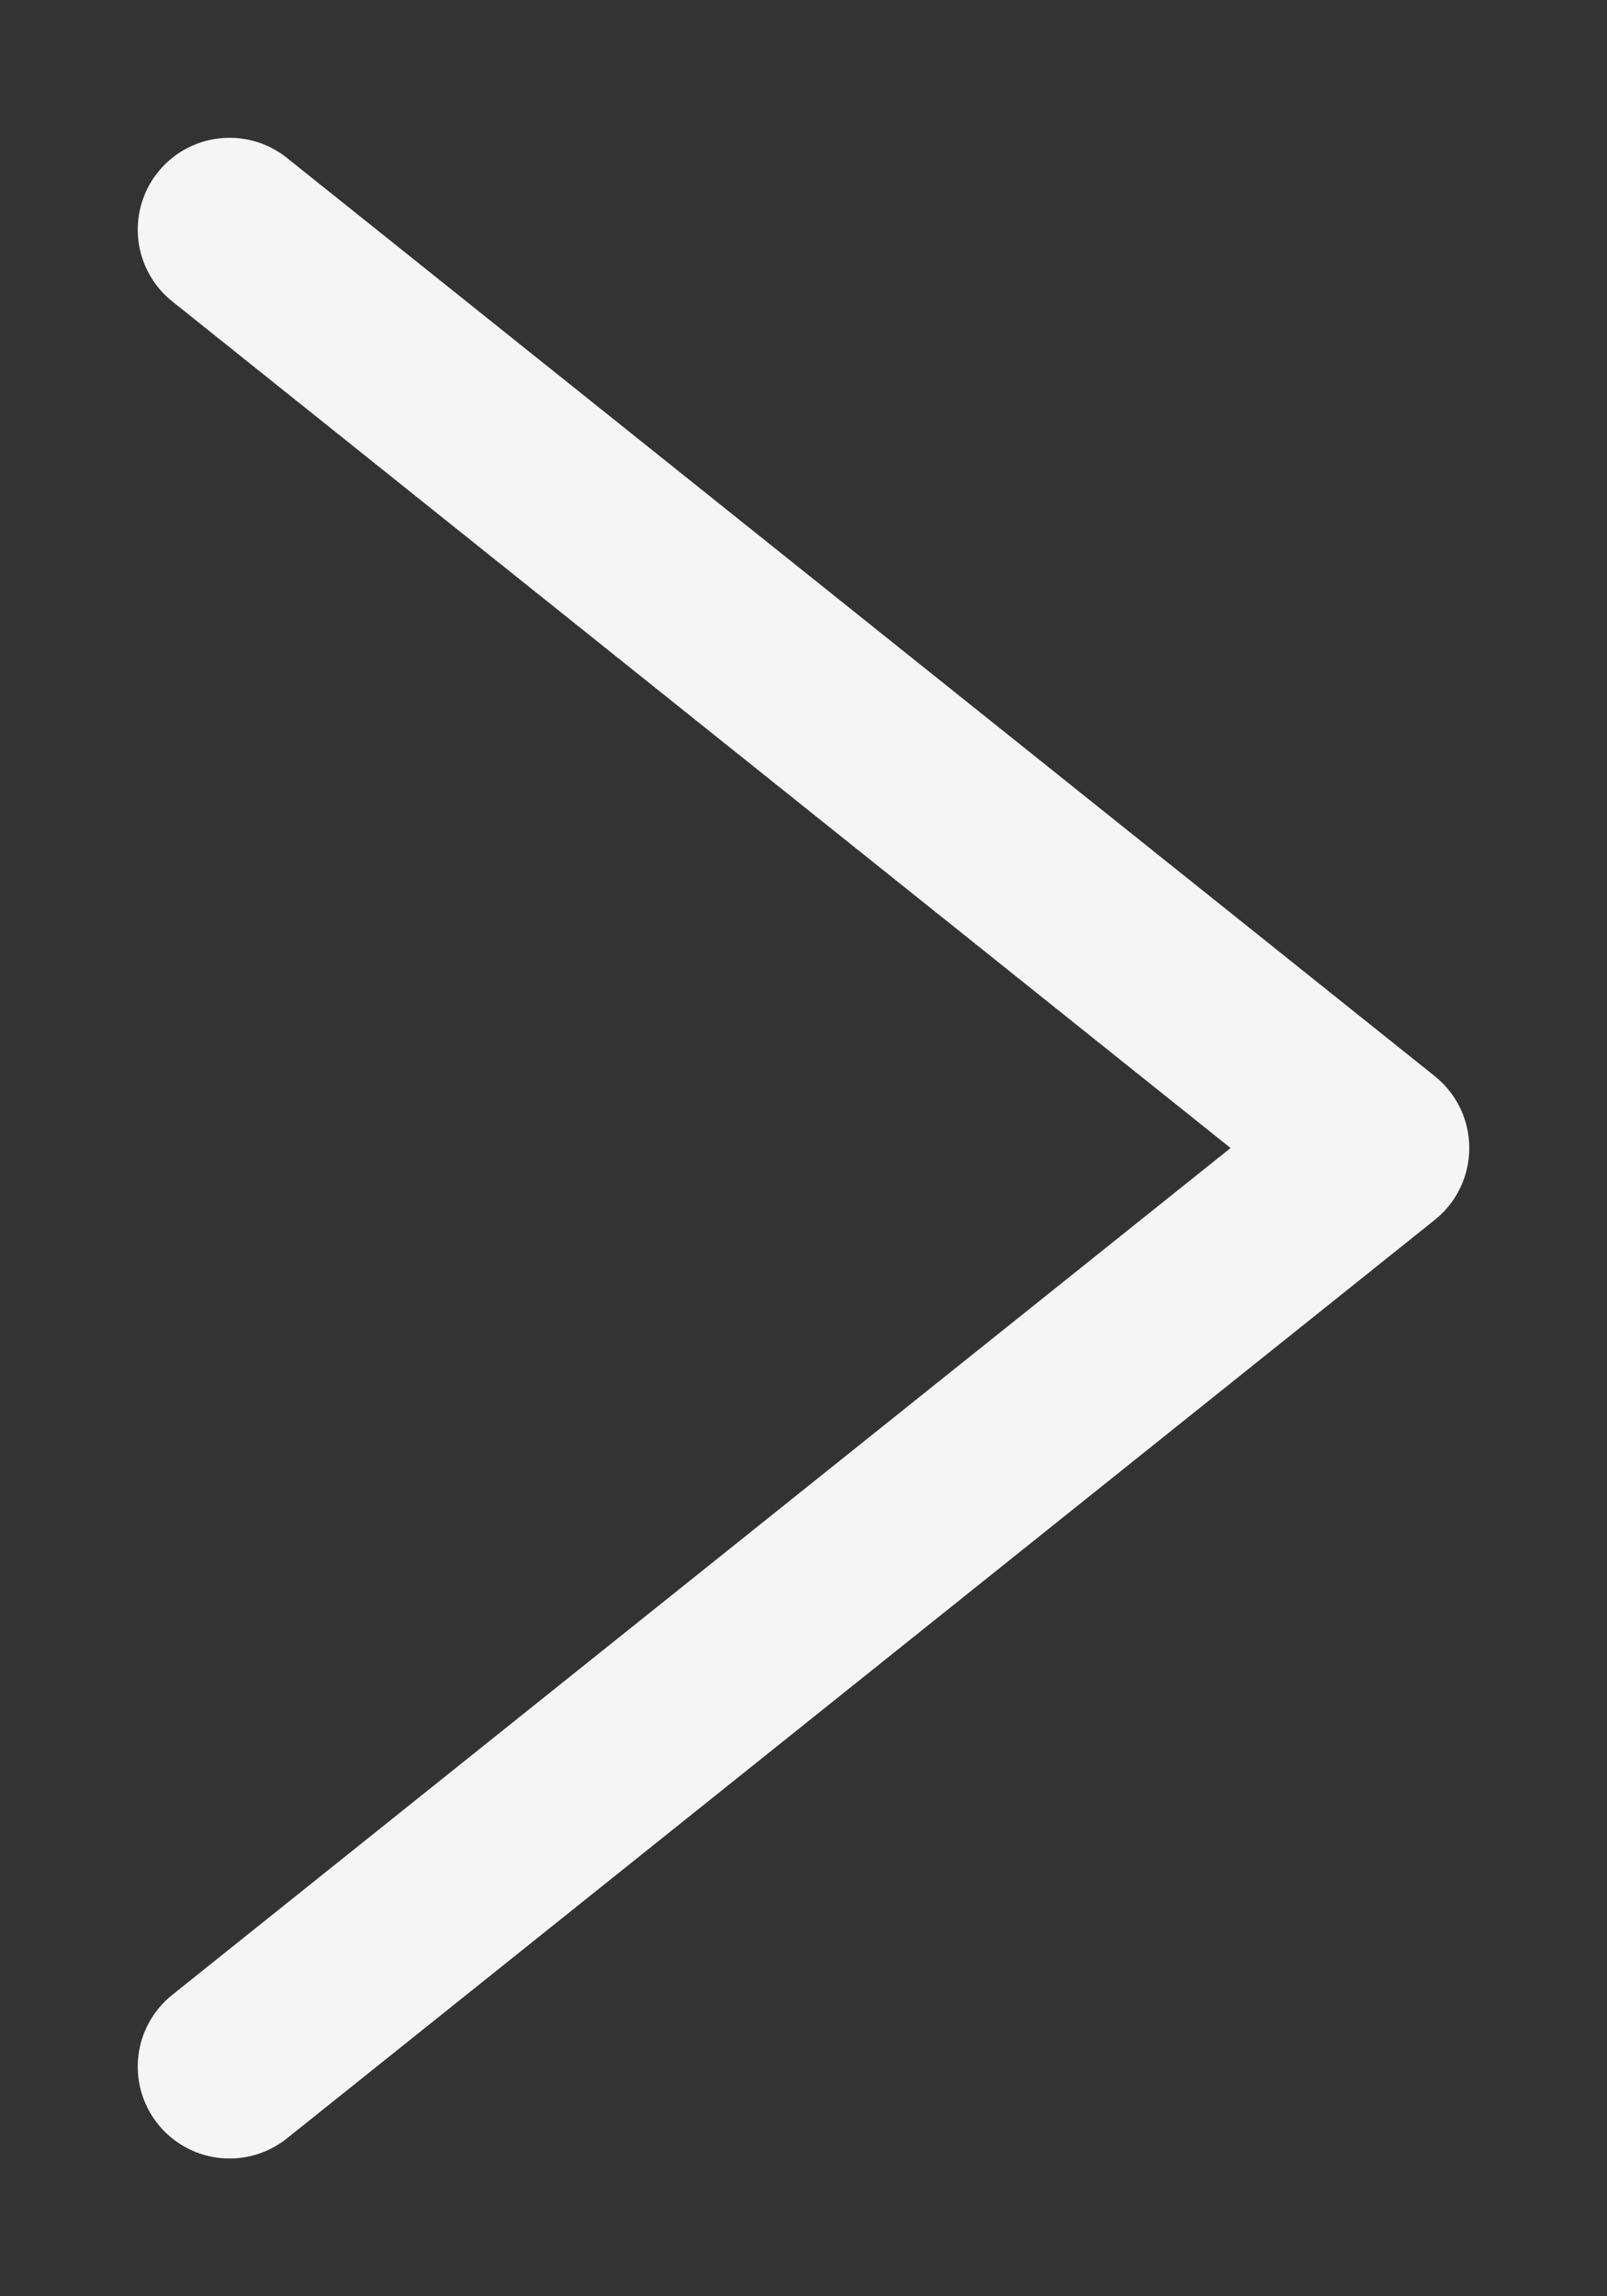
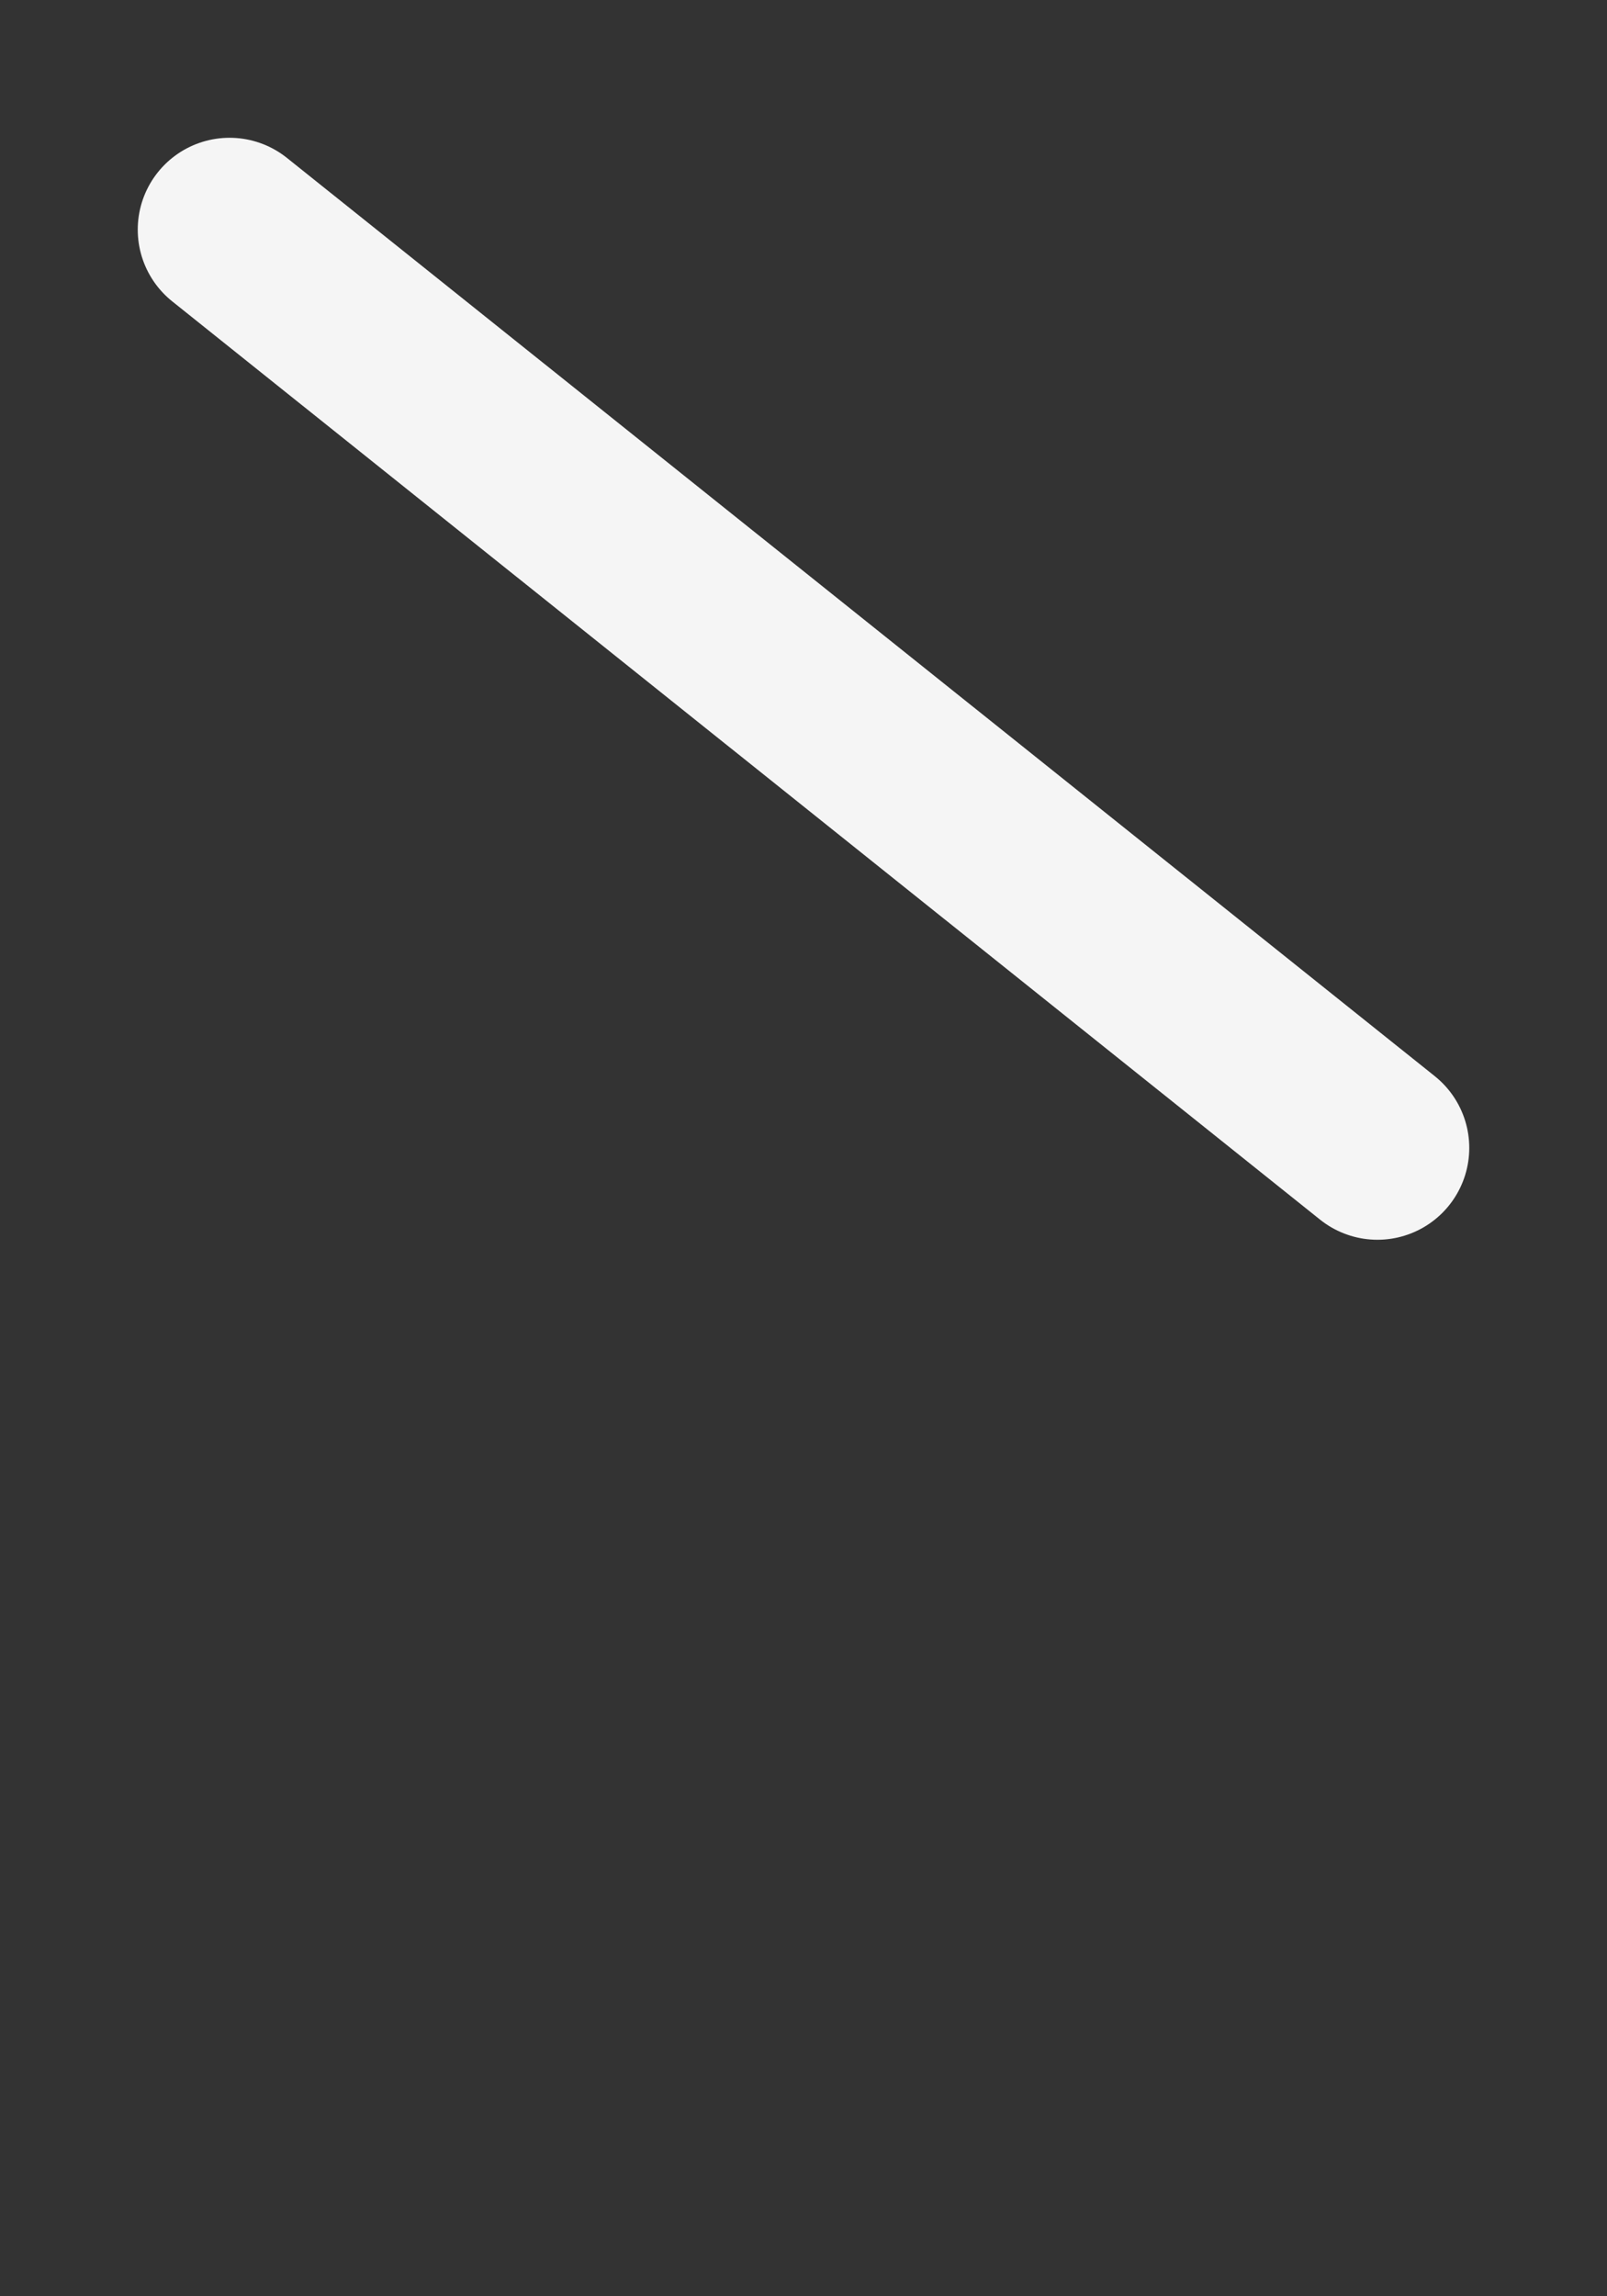
<svg xmlns="http://www.w3.org/2000/svg" width="7" height="10" viewBox="0 0 7 10" fill="none">
  <rect x="0" y="0" width="7" height="10" fill="#333333" stroke="none" />
-   <path d="M1 1L6 4.999M1 9L6 5" stroke="white" stroke-opacity="0.95" stroke-width="0.8" stroke-linecap="round" />
+   <path d="M1 1L6 4.999M1 9" stroke="white" stroke-opacity="0.95" stroke-width="0.8" stroke-linecap="round" />
</svg>